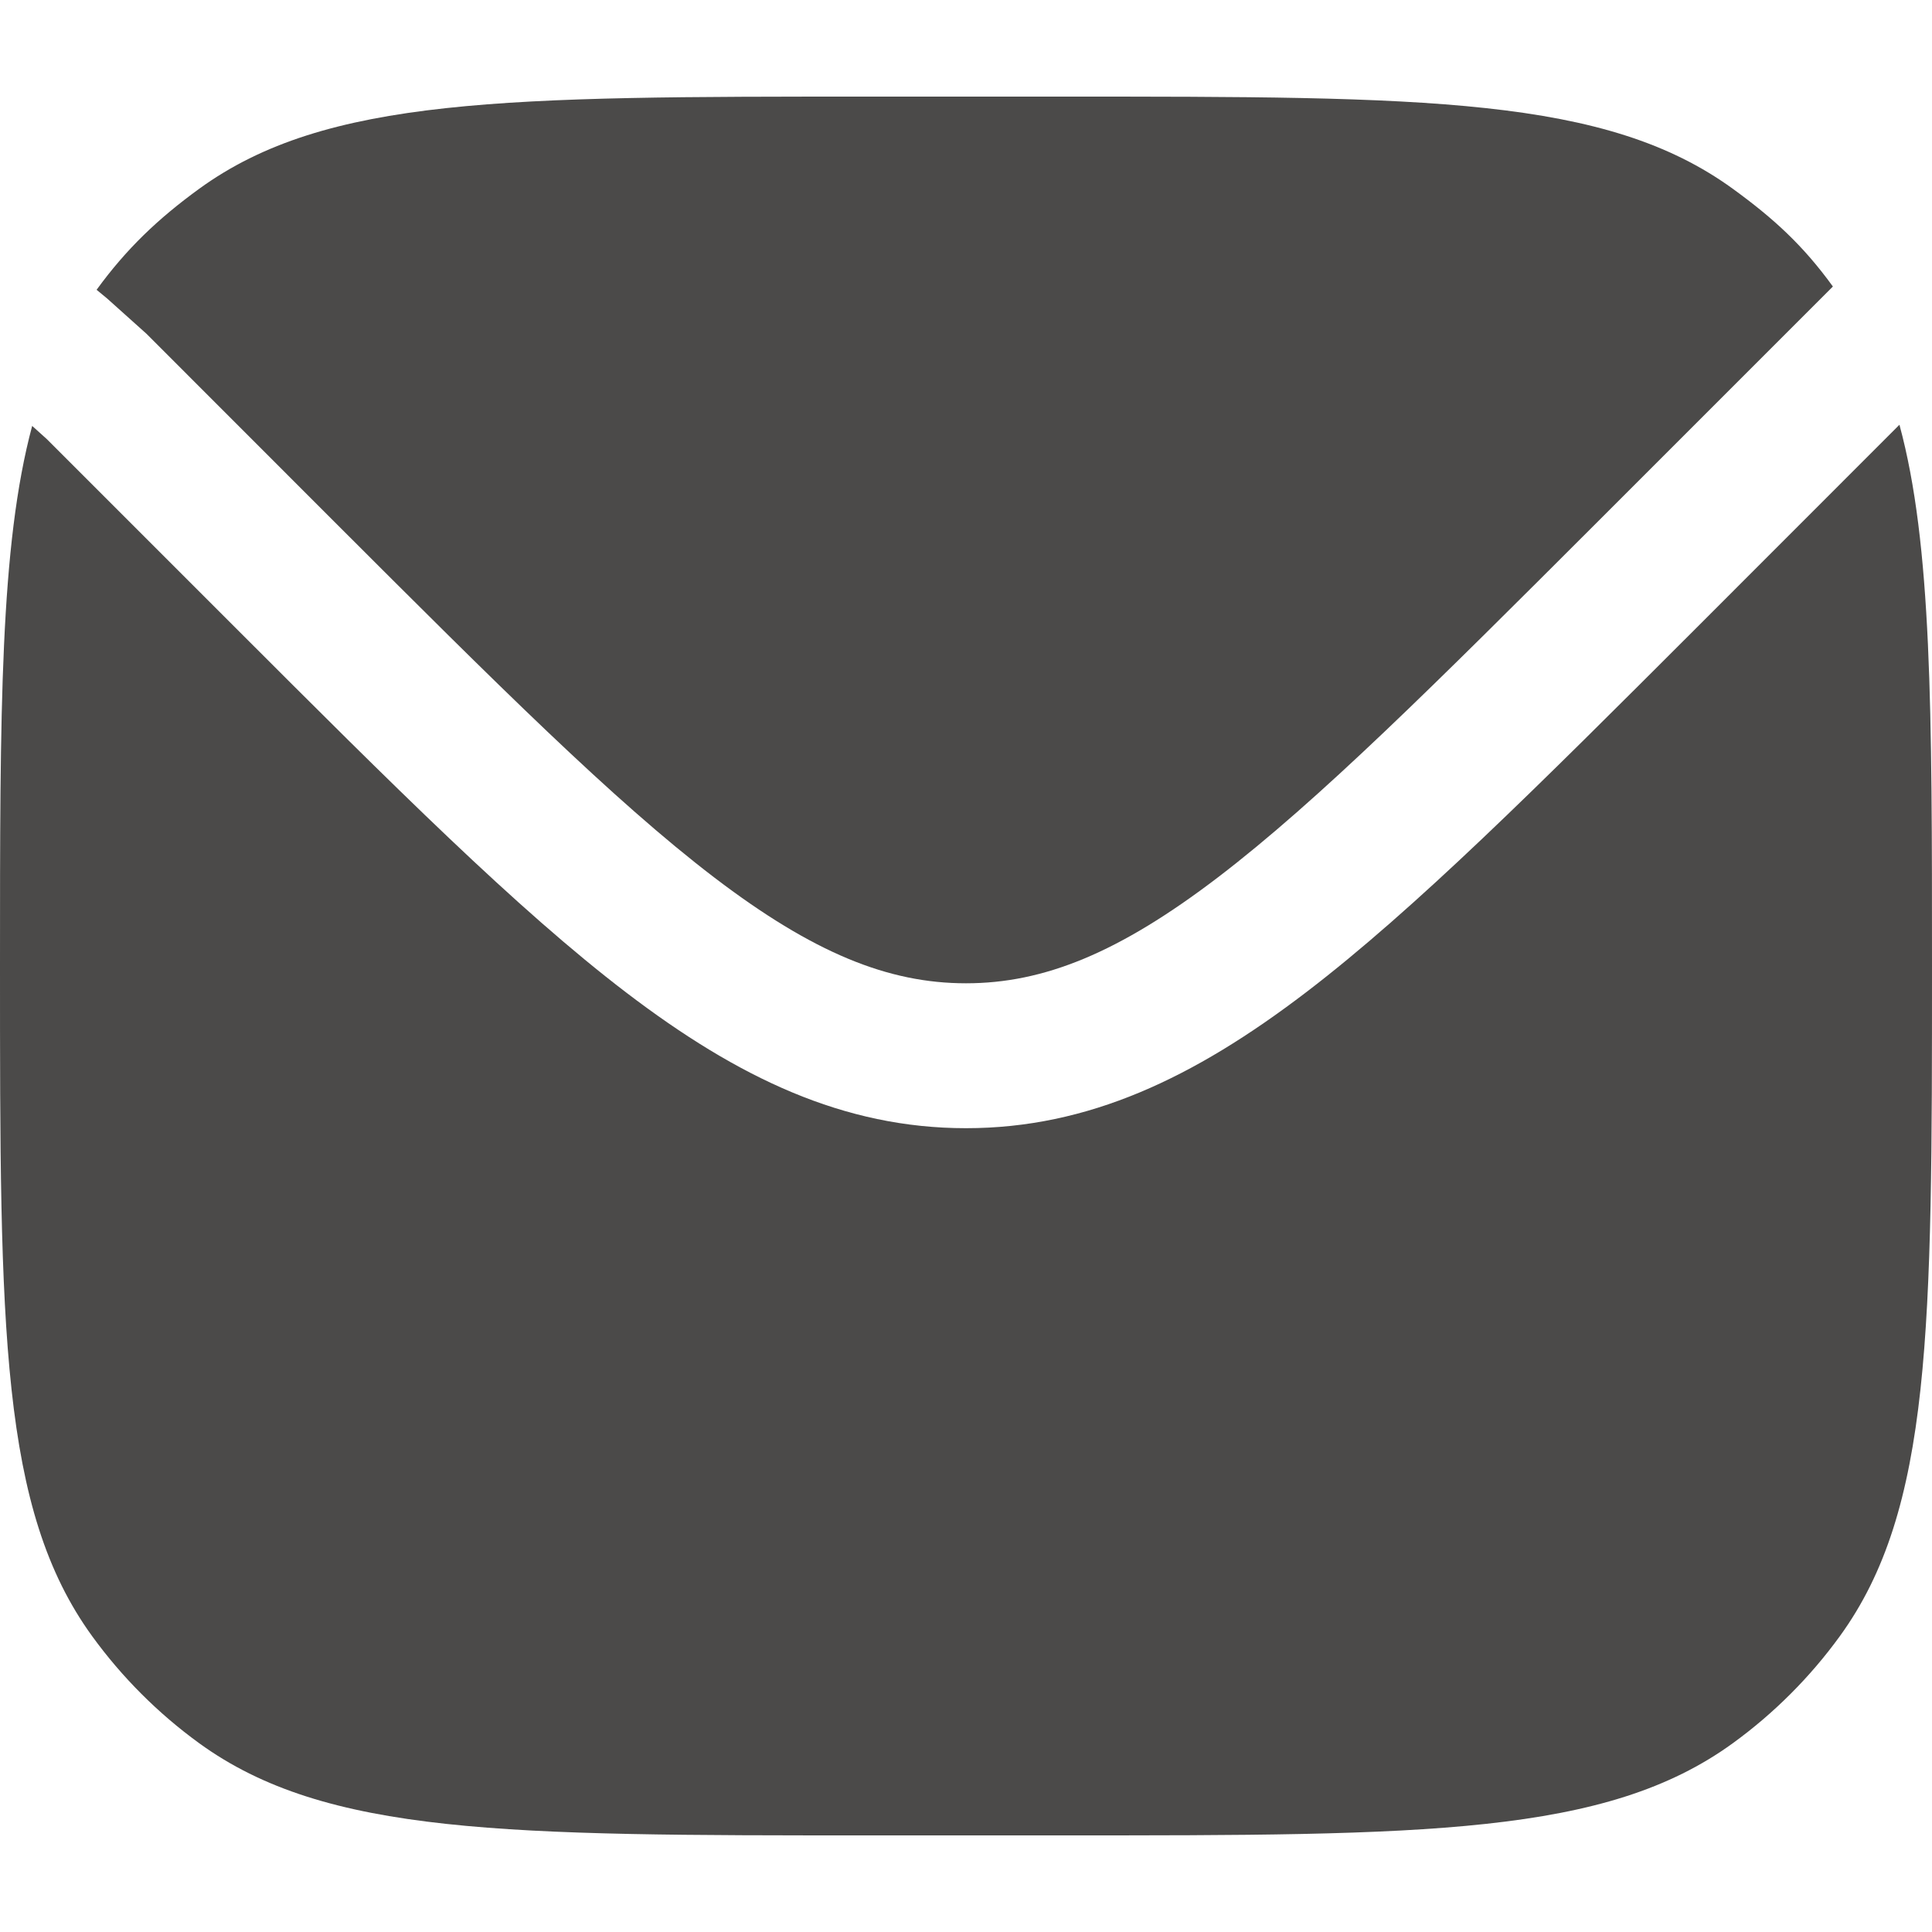
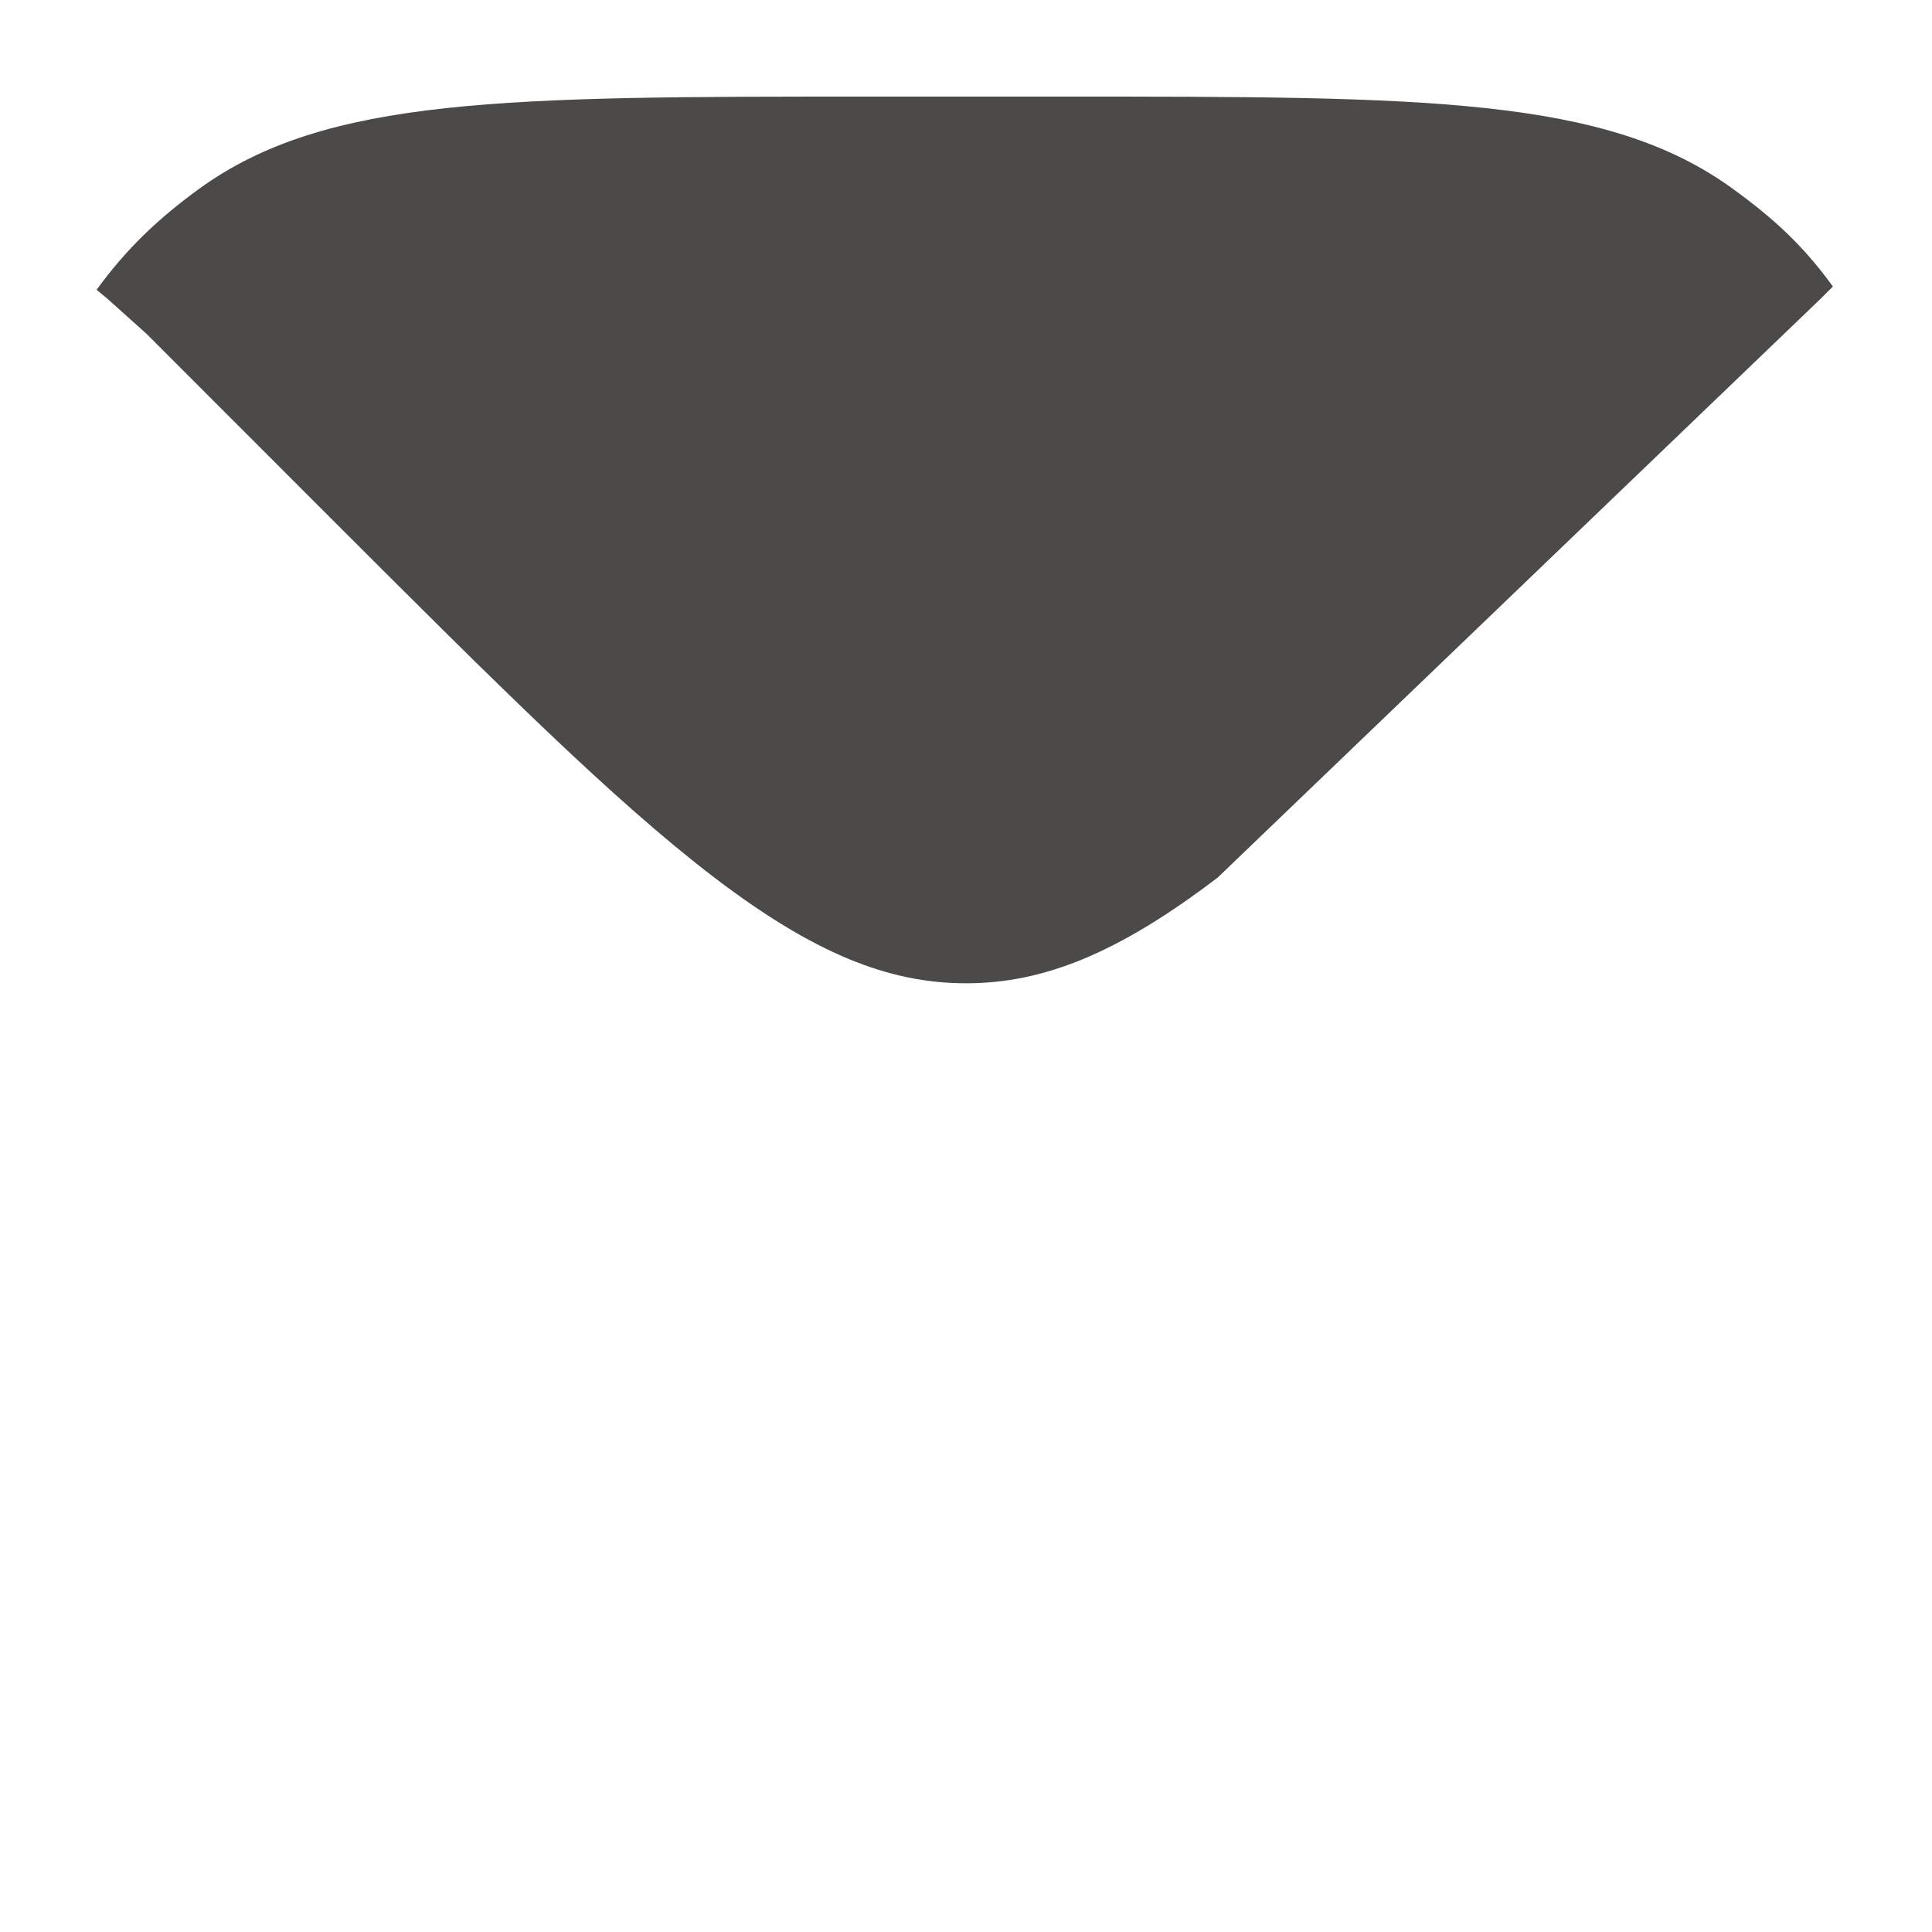
<svg xmlns="http://www.w3.org/2000/svg" width="20" height="20" viewBox="0 0 20 20" fill="none">
-   <path d="M0.333 4.409C0 5.649 0 7.36 0 10C0 13.75 0 15.625 0.955 16.939C1.263 17.363 1.637 17.737 2.061 18.045C3.375 19 5.25 19 9 19H11C14.75 19 16.625 19 17.939 18.045C18.363 17.737 18.737 17.363 19.045 16.939C20 15.625 20 13.75 20 10C20 7.351 20 5.638 19.663 4.397L17.561 6.5C15.928 8.132 14.649 9.411 13.517 10.275C12.358 11.159 11.265 11.679 10 11.679C8.734 11.679 7.642 11.159 6.483 10.275C5.35 9.411 4.071 8.132 2.439 6.5L0.484 4.545L0.333 4.409Z" fill="#4B4A49" />
-   <path d="M1 3L1.109 3.09L1.516 3.455L3.459 5.399C5.141 7.08 6.35 8.287 7.393 9.083C8.418 9.865 9.194 10.179 10 10.179C10.806 10.179 11.582 9.865 12.607 9.083C13.65 8.287 14.859 7.08 16.541 5.399L18.849 3.091L18.974 2.966C18.666 2.541 18.363 2.263 17.939 1.955C16.625 1 14.75 1 11 1H9C5.25 1 3.375 1 2.061 1.955C1.637 2.263 1.308 2.576 1 3Z" fill="#4B4A49" />
+   <path d="M1 3L1.109 3.09L1.516 3.455L3.459 5.399C5.141 7.08 6.35 8.287 7.393 9.083C8.418 9.865 9.194 10.179 10 10.179C10.806 10.179 11.582 9.865 12.607 9.083L18.849 3.091L18.974 2.966C18.666 2.541 18.363 2.263 17.939 1.955C16.625 1 14.75 1 11 1H9C5.25 1 3.375 1 2.061 1.955C1.637 2.263 1.308 2.576 1 3Z" fill="#4B4A49" />
</svg>